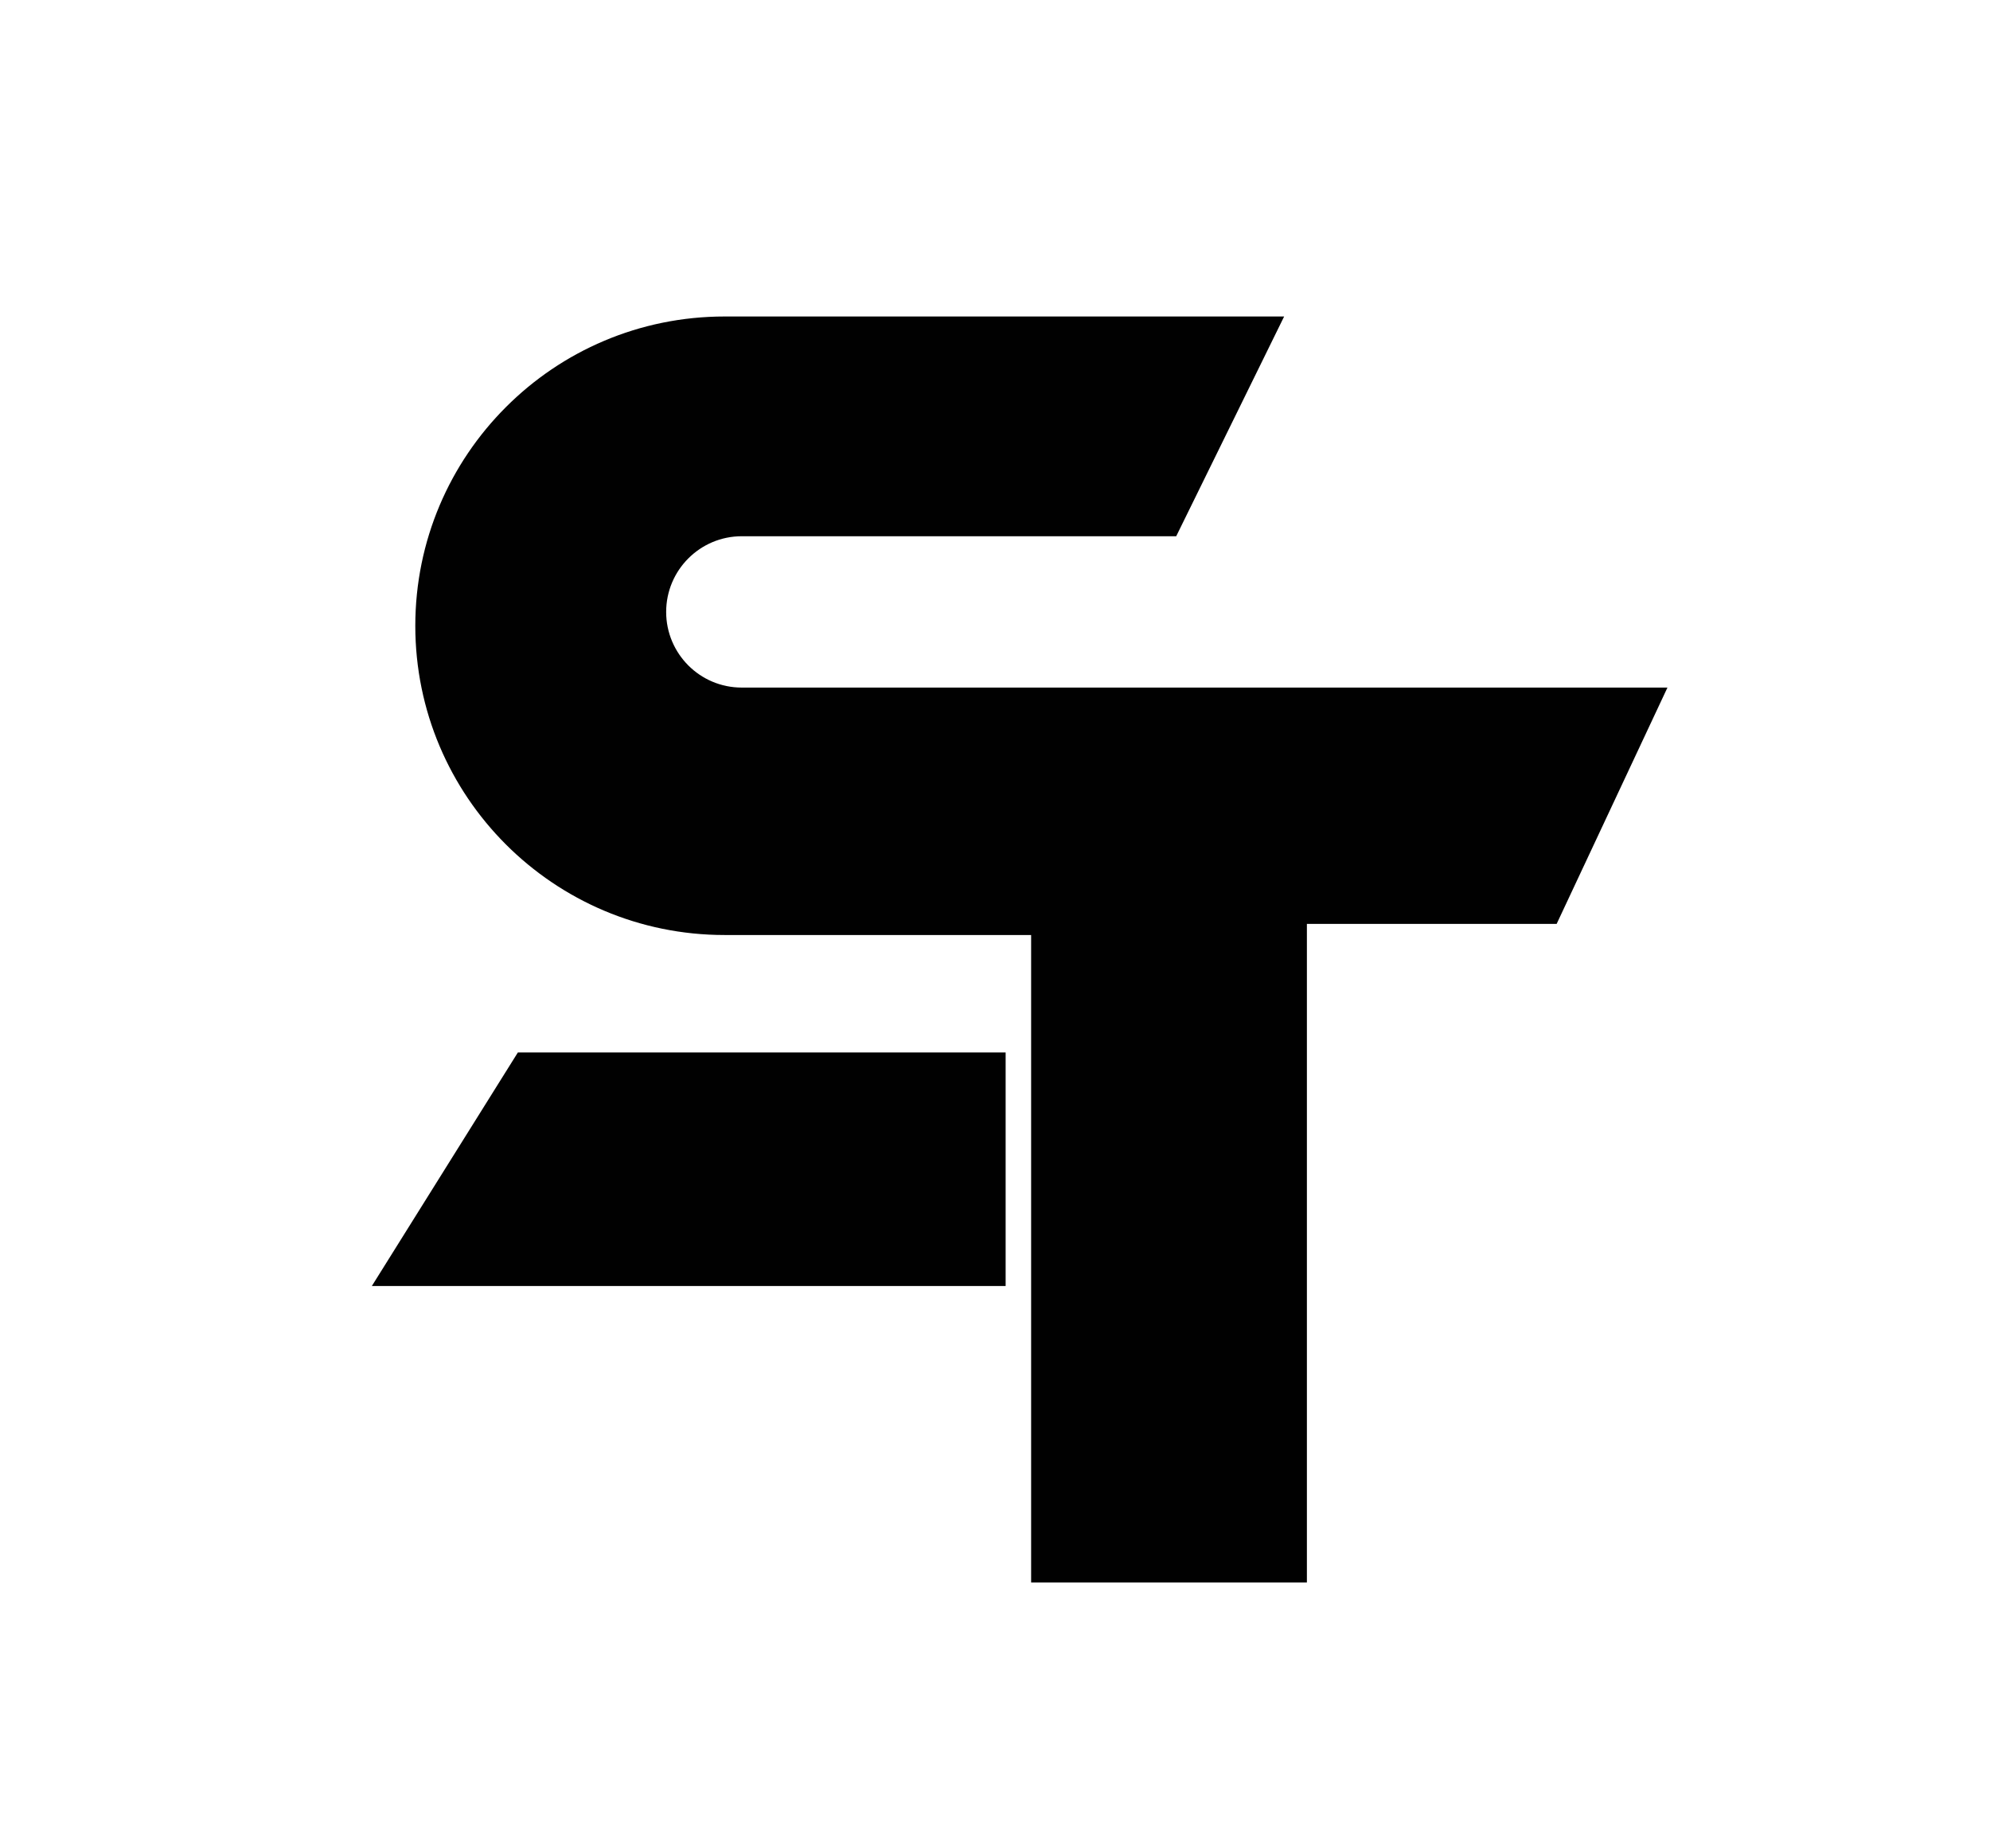
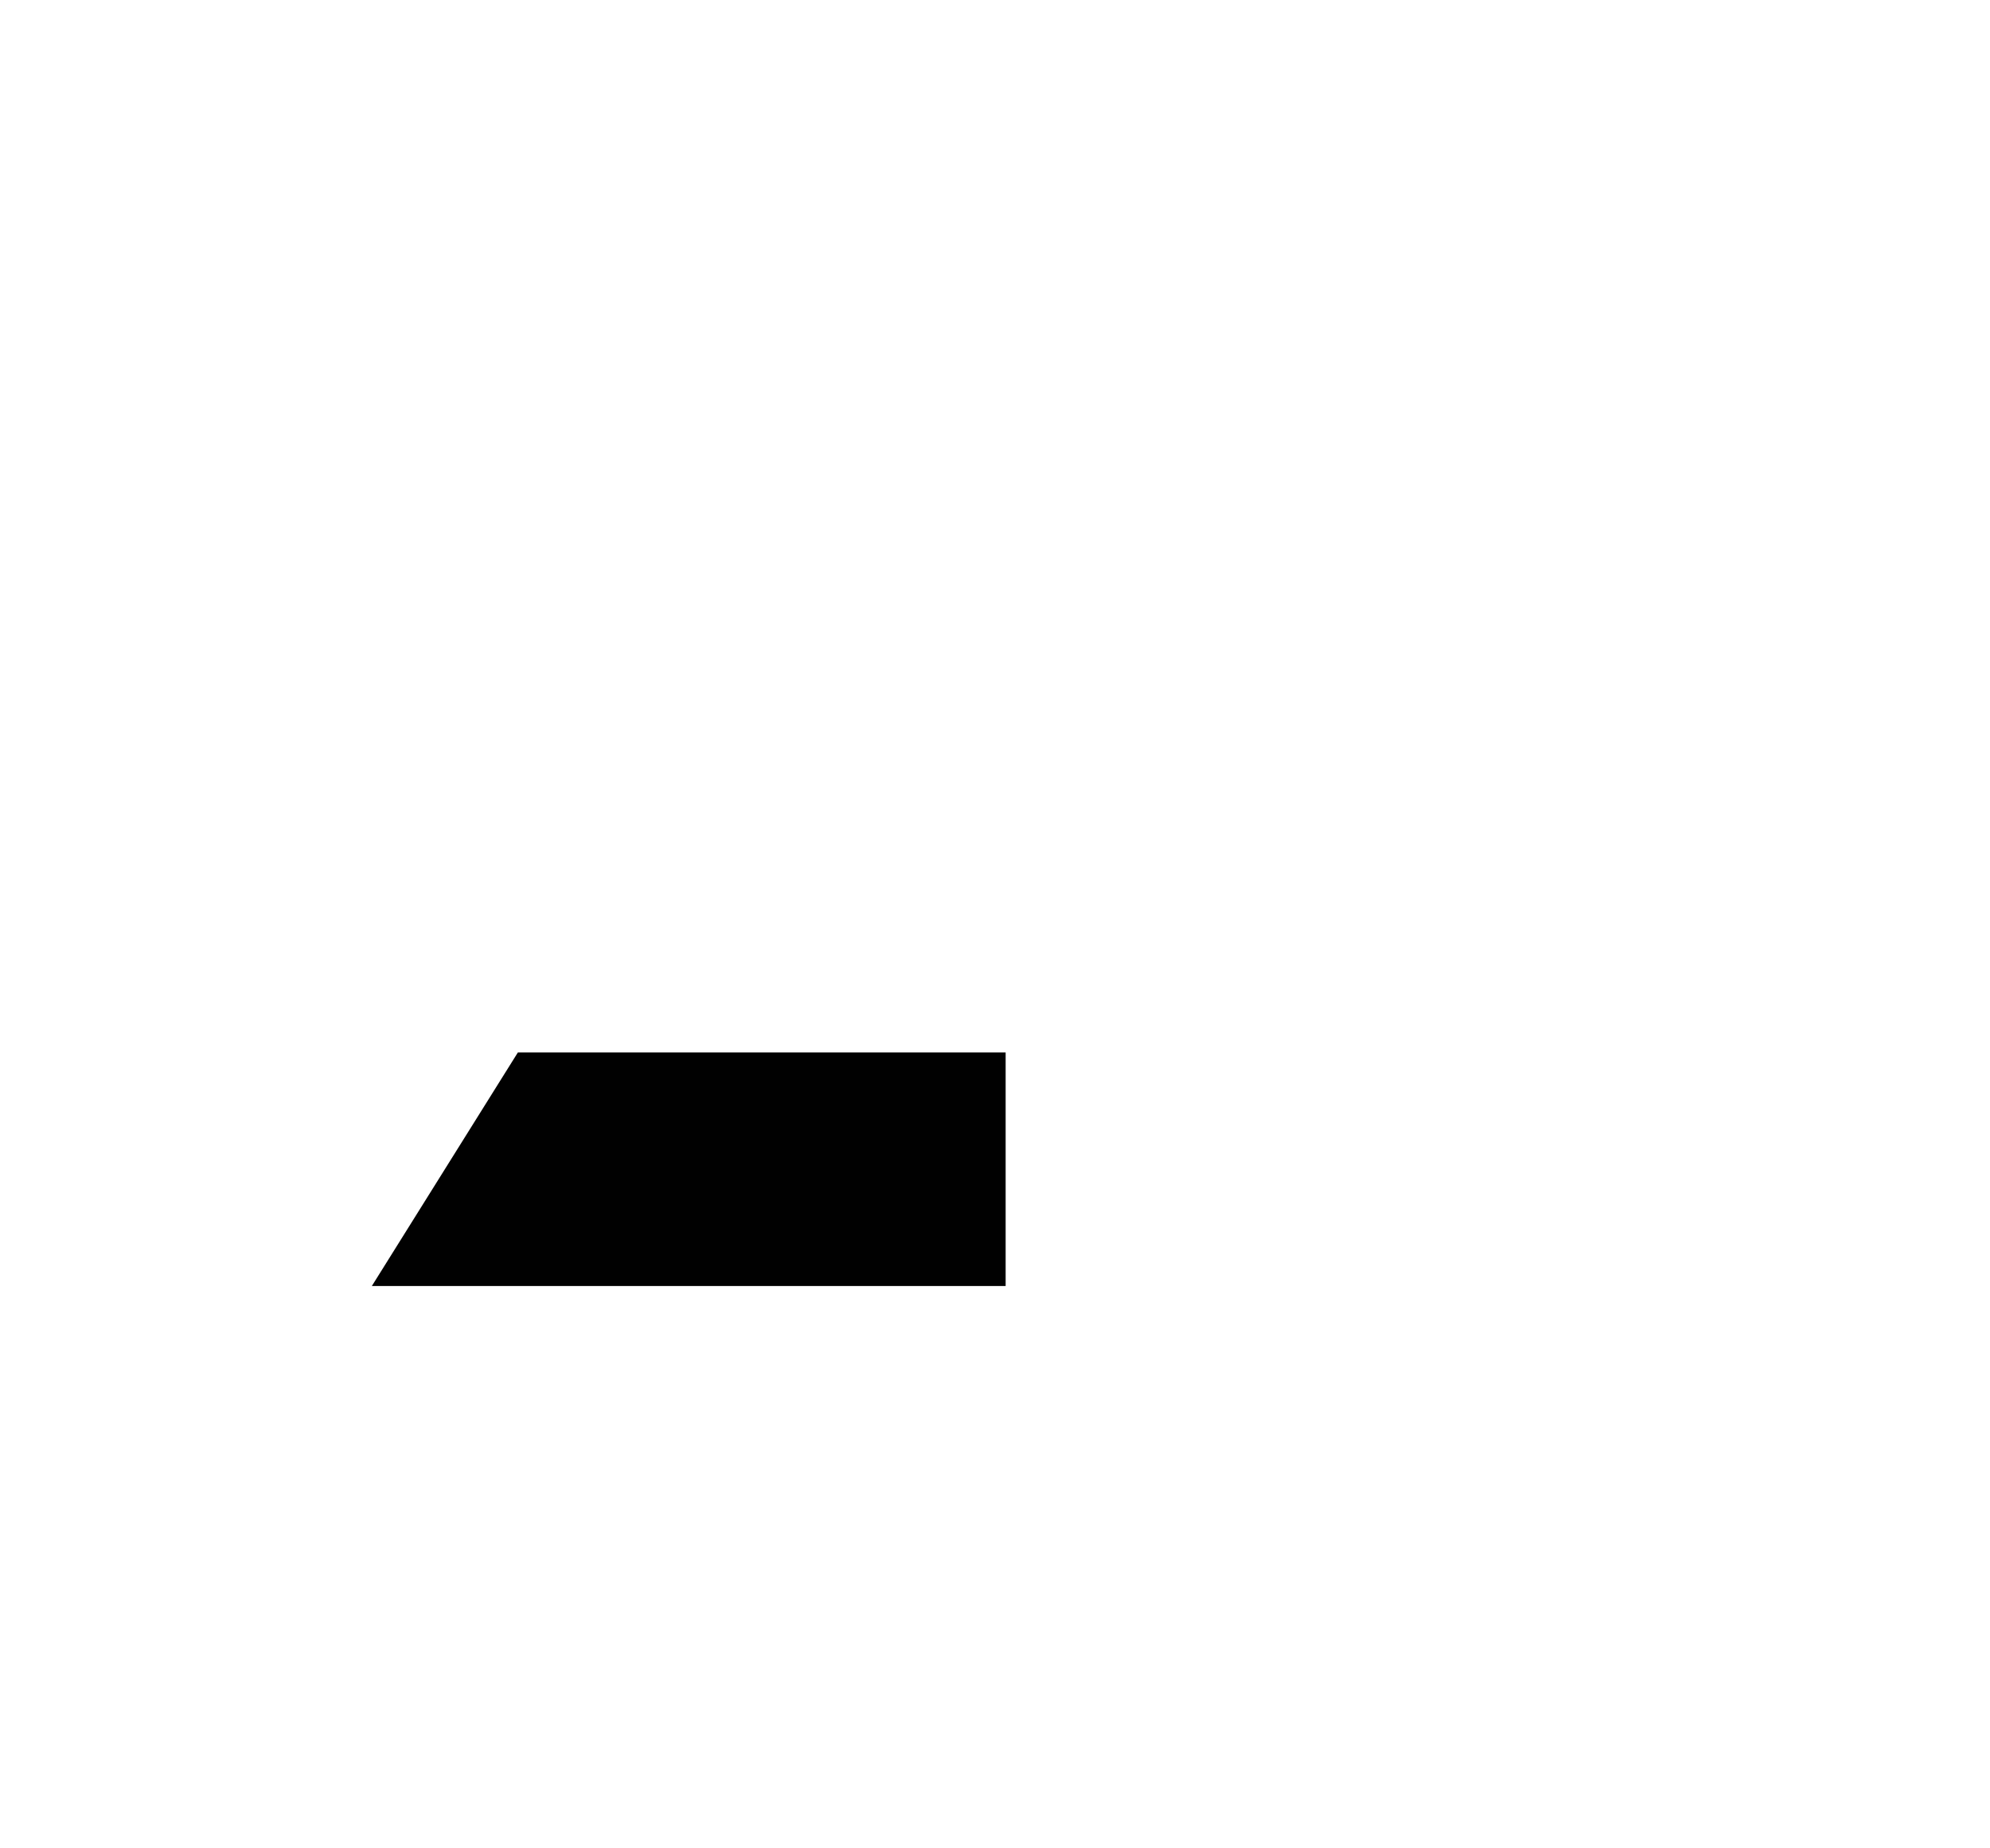
<svg xmlns="http://www.w3.org/2000/svg" version="1.1" id="Layer_1" x="0px" y="0px" viewBox="0 0 612 568.36" style="enable-background:new 0 0 612 568.36;" xml:space="preserve">
  <style type="text/css">
	.st0{fill:#010101;}
</style>
  <g>
-     <path class="st0" d="M512.8,211.5l-34.07,72.68h-76.81v202.58h-84.81V287.6h-94.28c-52.54,0-95.11-42.6-95.11-95.11   c0-26.27,10.65-50.05,27.87-67.27c17.19-17.22,40.98-27.87,67.25-27.87h172.08l-33.19,67.59H228.14   c-12.86,0-23.27,10.43-23.27,23.29c0,6.42,2.61,12.23,6.81,16.45c4.21,4.21,10.01,6.81,16.45,6.81H512.8V211.5z" />
    <polygon class="st0" points="114.35,395.57 309.27,395.57 309.27,323.73 159.26,323.73  " />
  </g>
</svg>